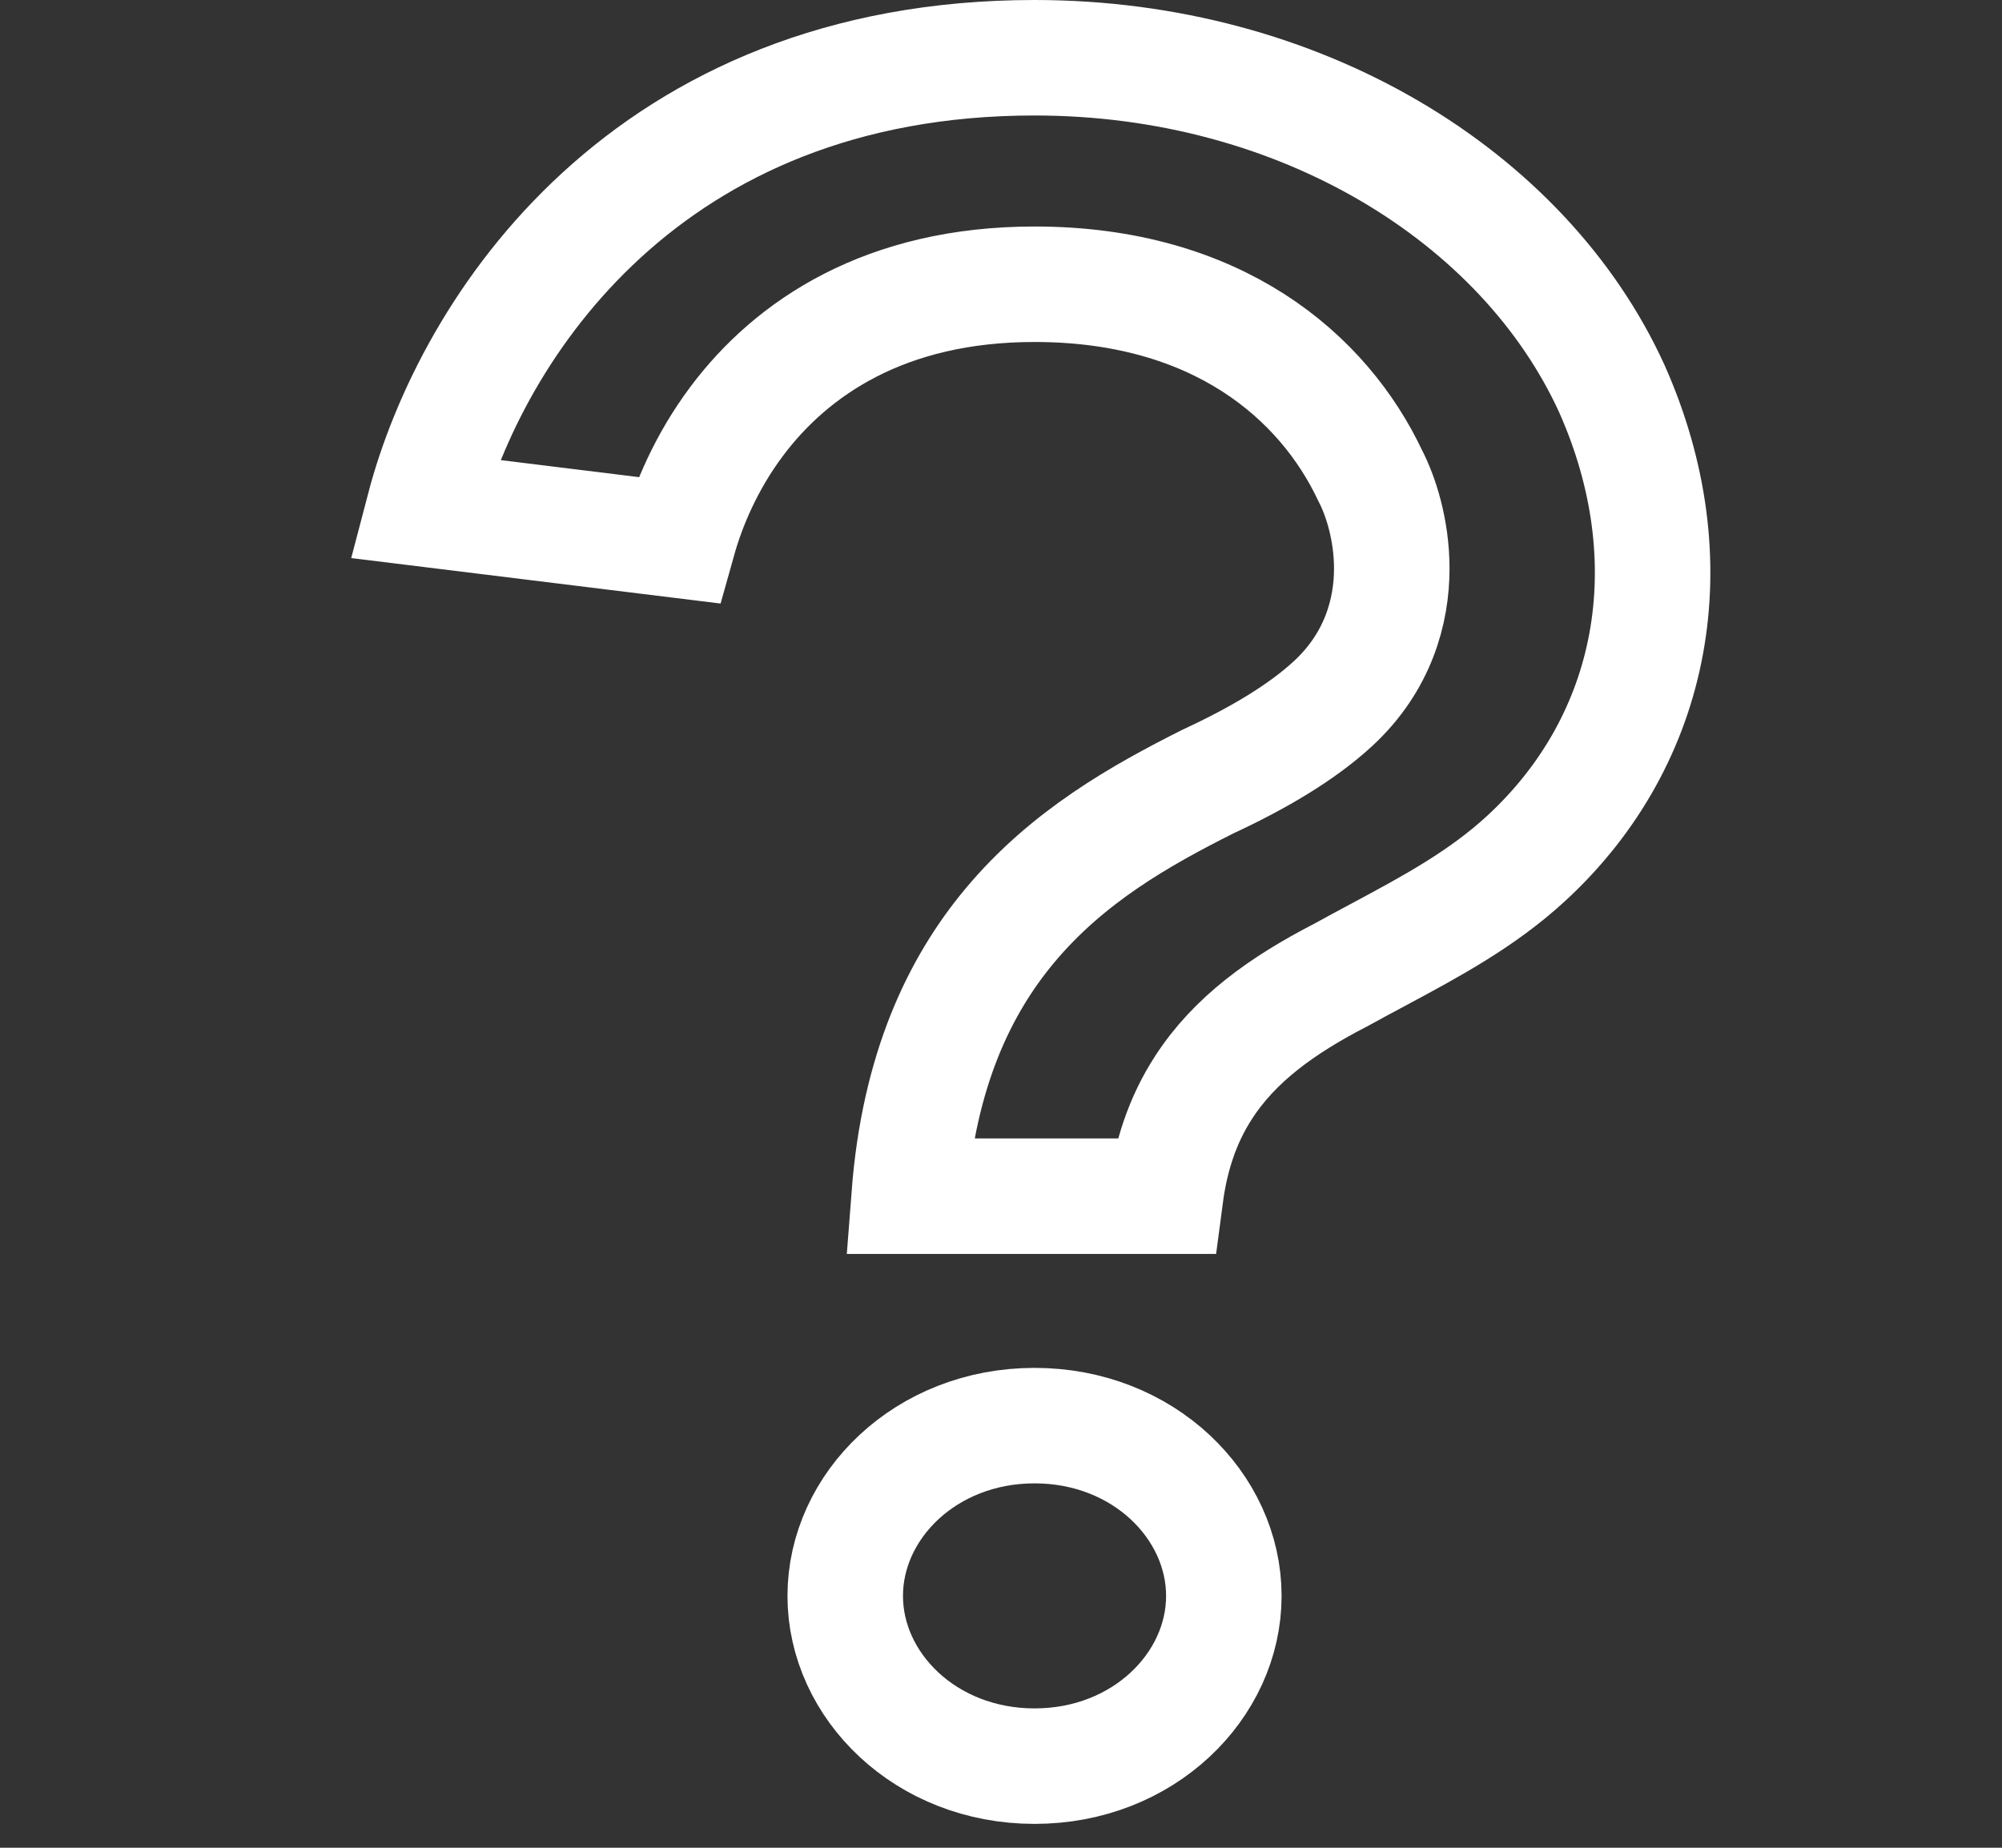
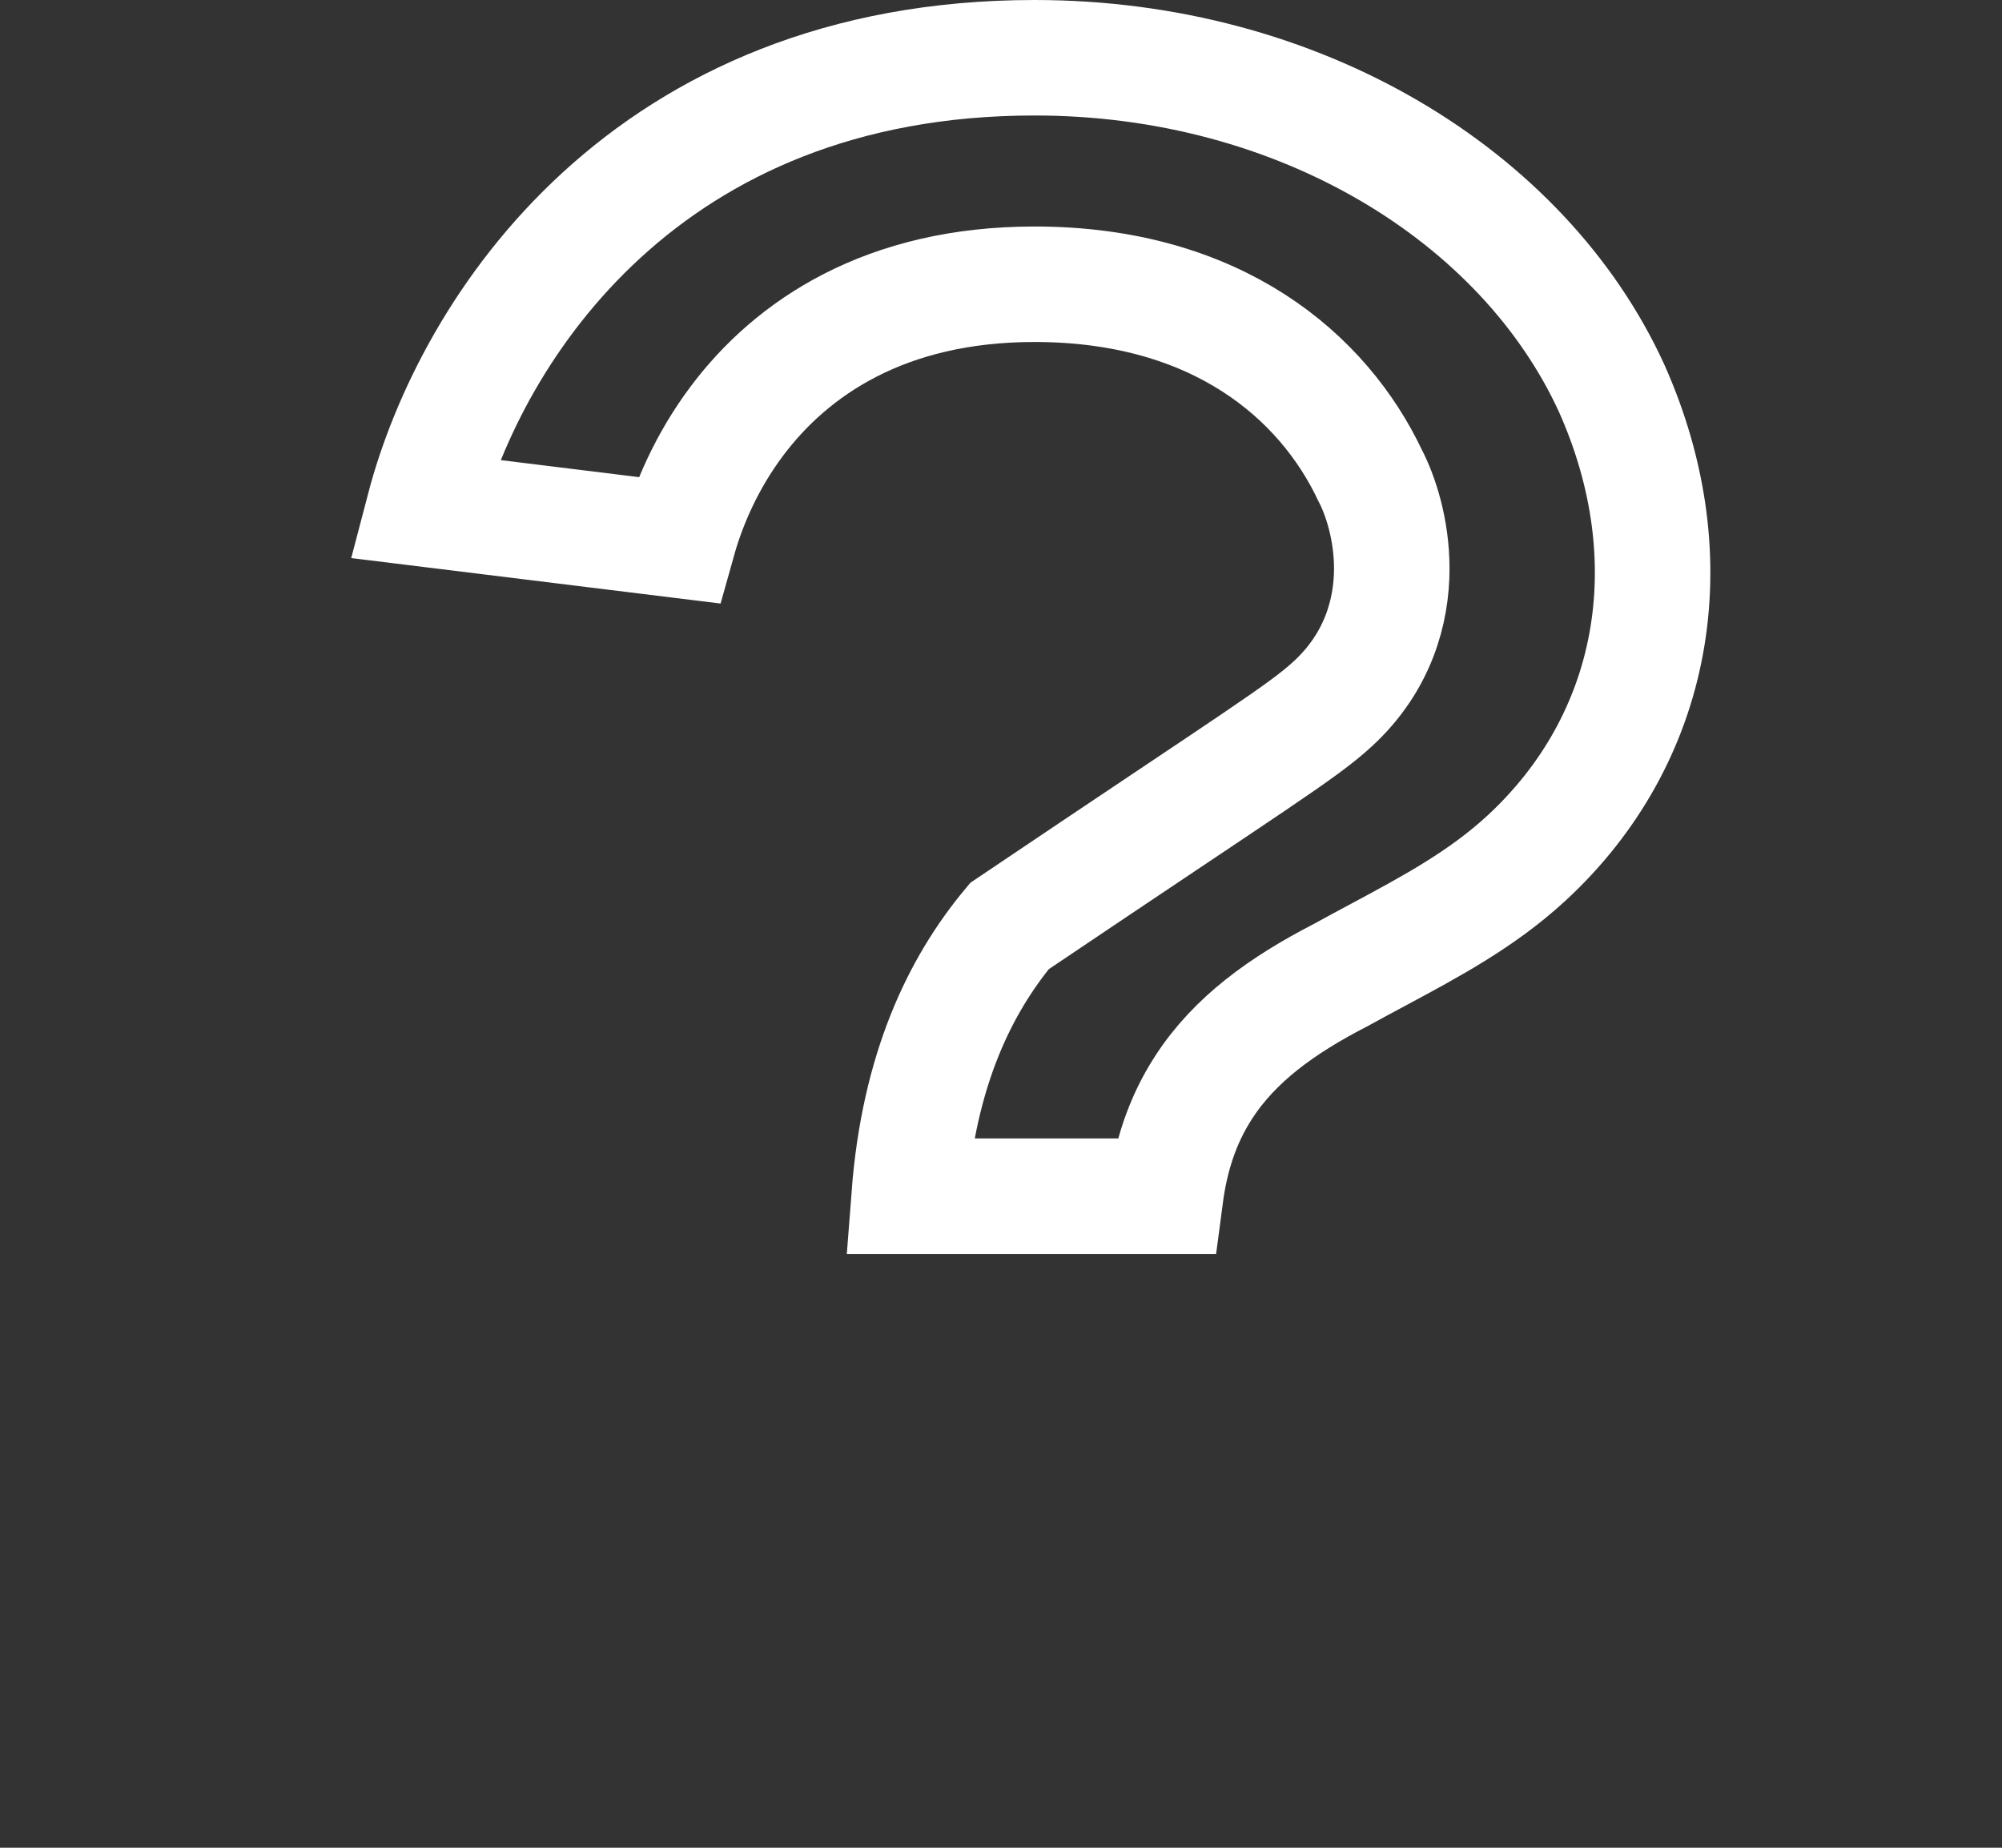
<svg xmlns="http://www.w3.org/2000/svg" width="26" height="24" viewBox="0 0 26 24" fill="none">
  <rect x="0" y="0" width="26" height="24" fill="#333333" stroke="none" />
  <g clip-path="url(#clip0_394_27314)">
-     <path d="M15.136 15.537H11.807C11.932 13.9 12.463 12.805 13.11 12.028C13.863 11.123 14.82 10.588 15.686 10.152C16.355 9.842 16.912 9.508 17.312 9.139C17.899 8.597 18.075 7.935 18.075 7.385C18.075 6.875 17.927 6.431 17.796 6.18C17.19 4.892 15.808 3.692 13.435 3.692C11.505 3.692 10.284 4.514 9.567 5.473C9.175 5.997 8.94 6.552 8.81 7.016L5.504 6.609C6.122 4.249 8.4 0.75 13.435 0.75C16.881 0.75 19.79 2.546 20.932 5.046C21.933 7.293 21.492 9.606 19.824 11.146C19.246 11.679 18.587 12.032 17.899 12.401C17.738 12.487 17.576 12.574 17.413 12.664C16.646 13.059 16.035 13.502 15.634 14.12C15.354 14.55 15.204 15.021 15.136 15.537Z" stroke="white" stroke-width="1.5" />
-     <path d="M15.894 20.729C15.894 21.895 14.851 22.94 13.436 22.94C12.02 22.94 10.977 21.895 10.977 20.729C10.977 19.562 12.02 18.517 13.436 18.517C14.851 18.517 15.894 19.562 15.894 20.729Z" stroke="white" stroke-width="1.5" />
+     <path d="M15.136 15.537H11.807C11.932 13.9 12.463 12.805 13.11 12.028C16.355 9.842 16.912 9.508 17.312 9.139C17.899 8.597 18.075 7.935 18.075 7.385C18.075 6.875 17.927 6.431 17.796 6.18C17.19 4.892 15.808 3.692 13.435 3.692C11.505 3.692 10.284 4.514 9.567 5.473C9.175 5.997 8.94 6.552 8.81 7.016L5.504 6.609C6.122 4.249 8.4 0.75 13.435 0.75C16.881 0.75 19.79 2.546 20.932 5.046C21.933 7.293 21.492 9.606 19.824 11.146C19.246 11.679 18.587 12.032 17.899 12.401C17.738 12.487 17.576 12.574 17.413 12.664C16.646 13.059 16.035 13.502 15.634 14.12C15.354 14.55 15.204 15.021 15.136 15.537Z" stroke="white" stroke-width="1.5" />
  </g>
  <defs>
    <clipPath id="clip0_394_27314">
      <rect width="25.664" height="23.69" fill="white" transform="matrix(-1 0 0 1 26 0)" />
    </clipPath>
  </defs>
</svg>